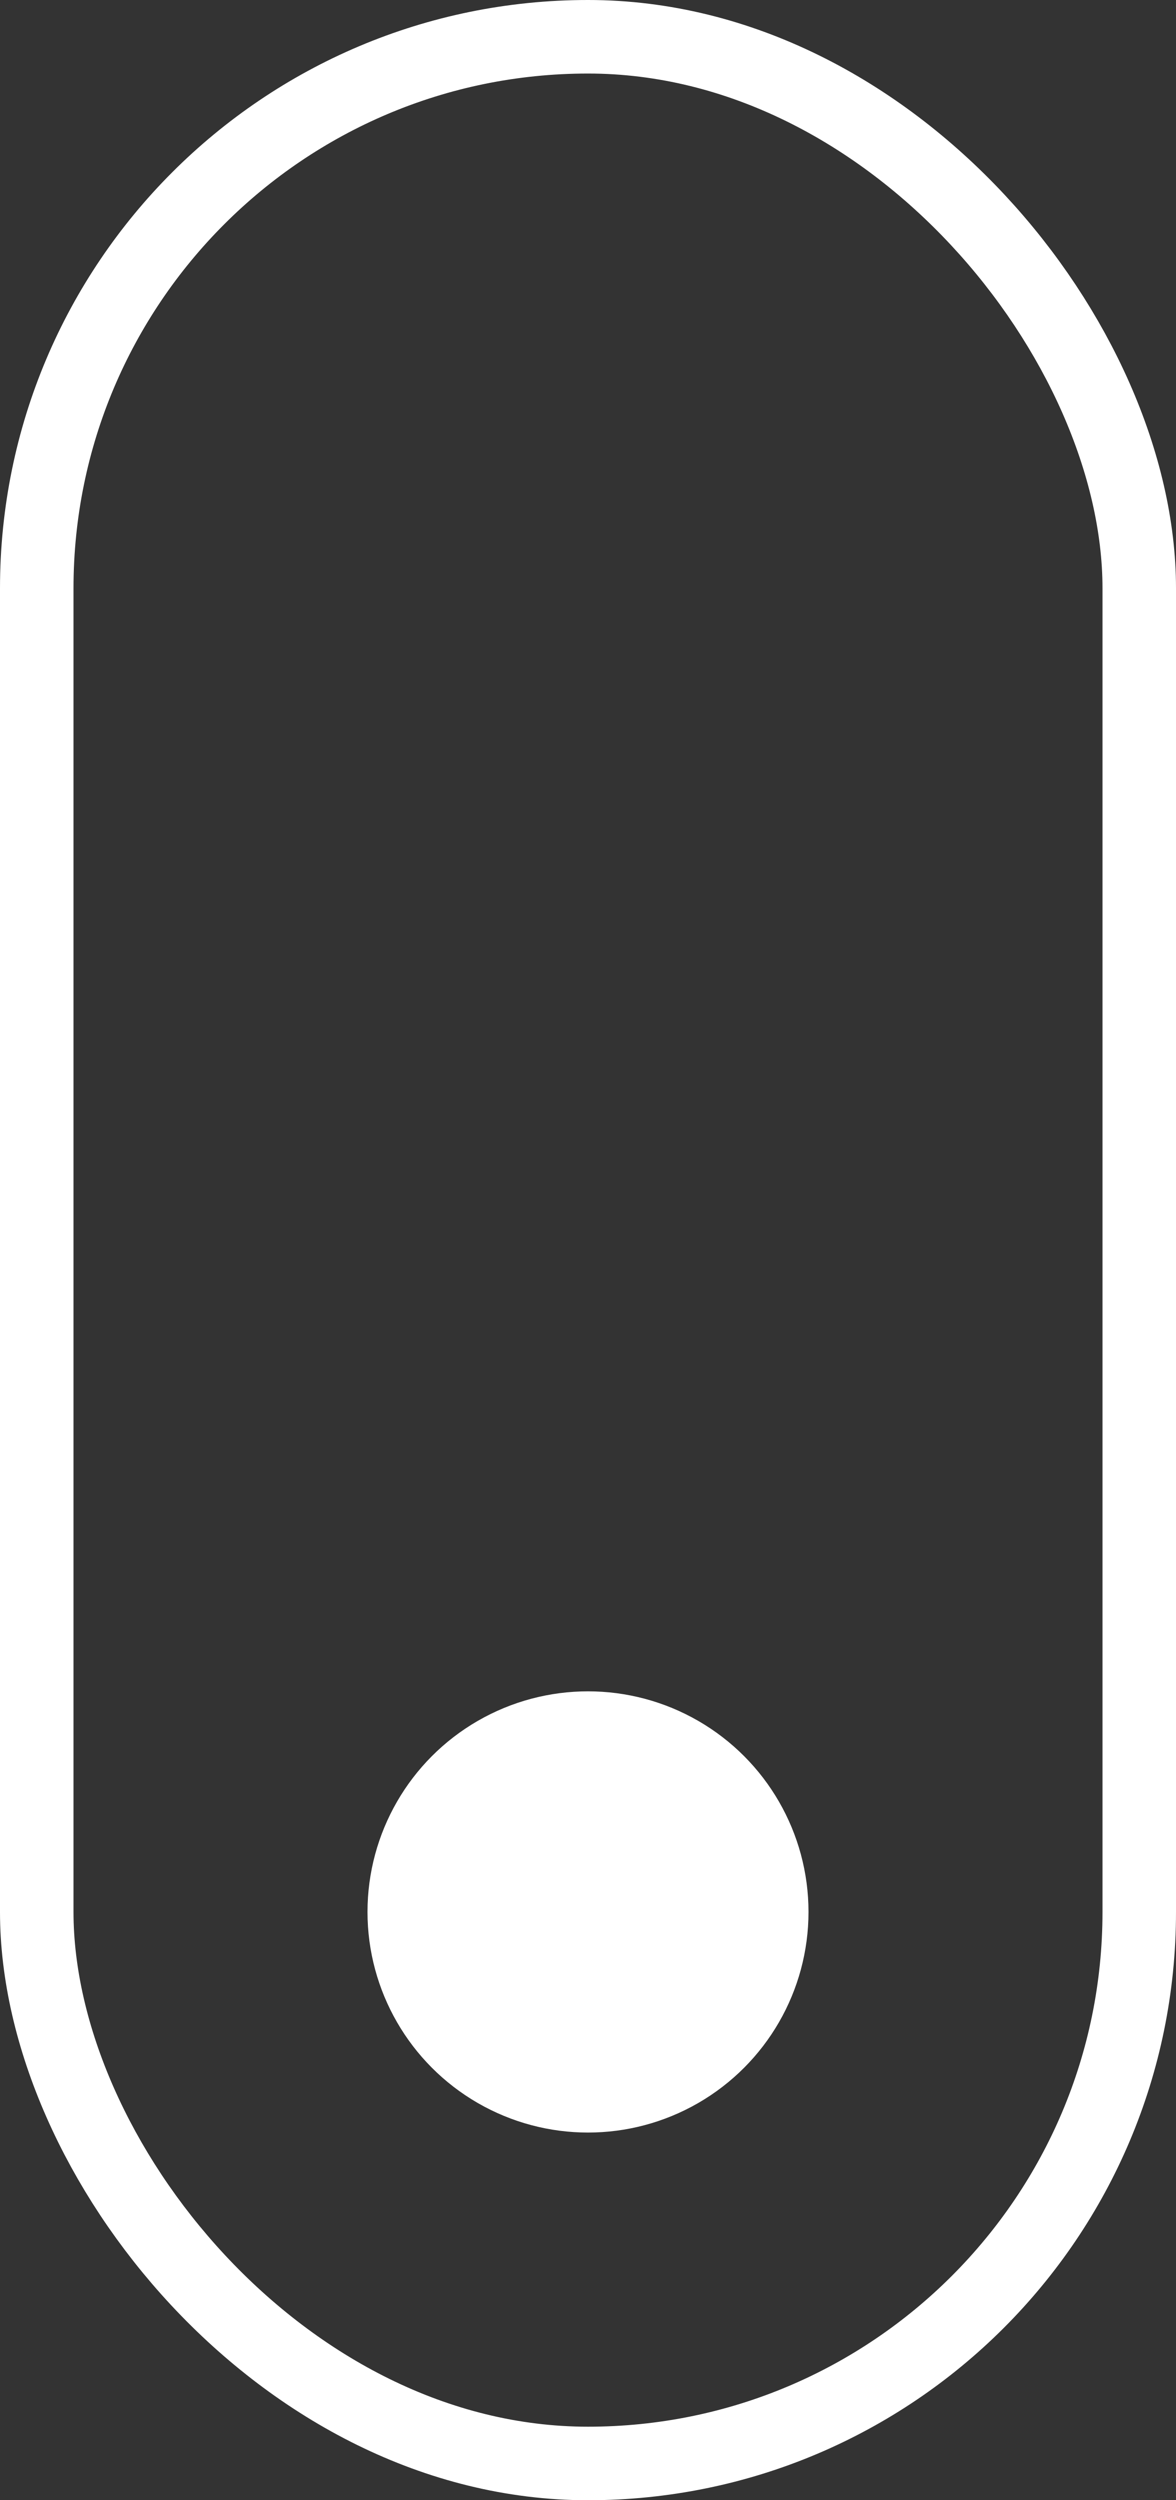
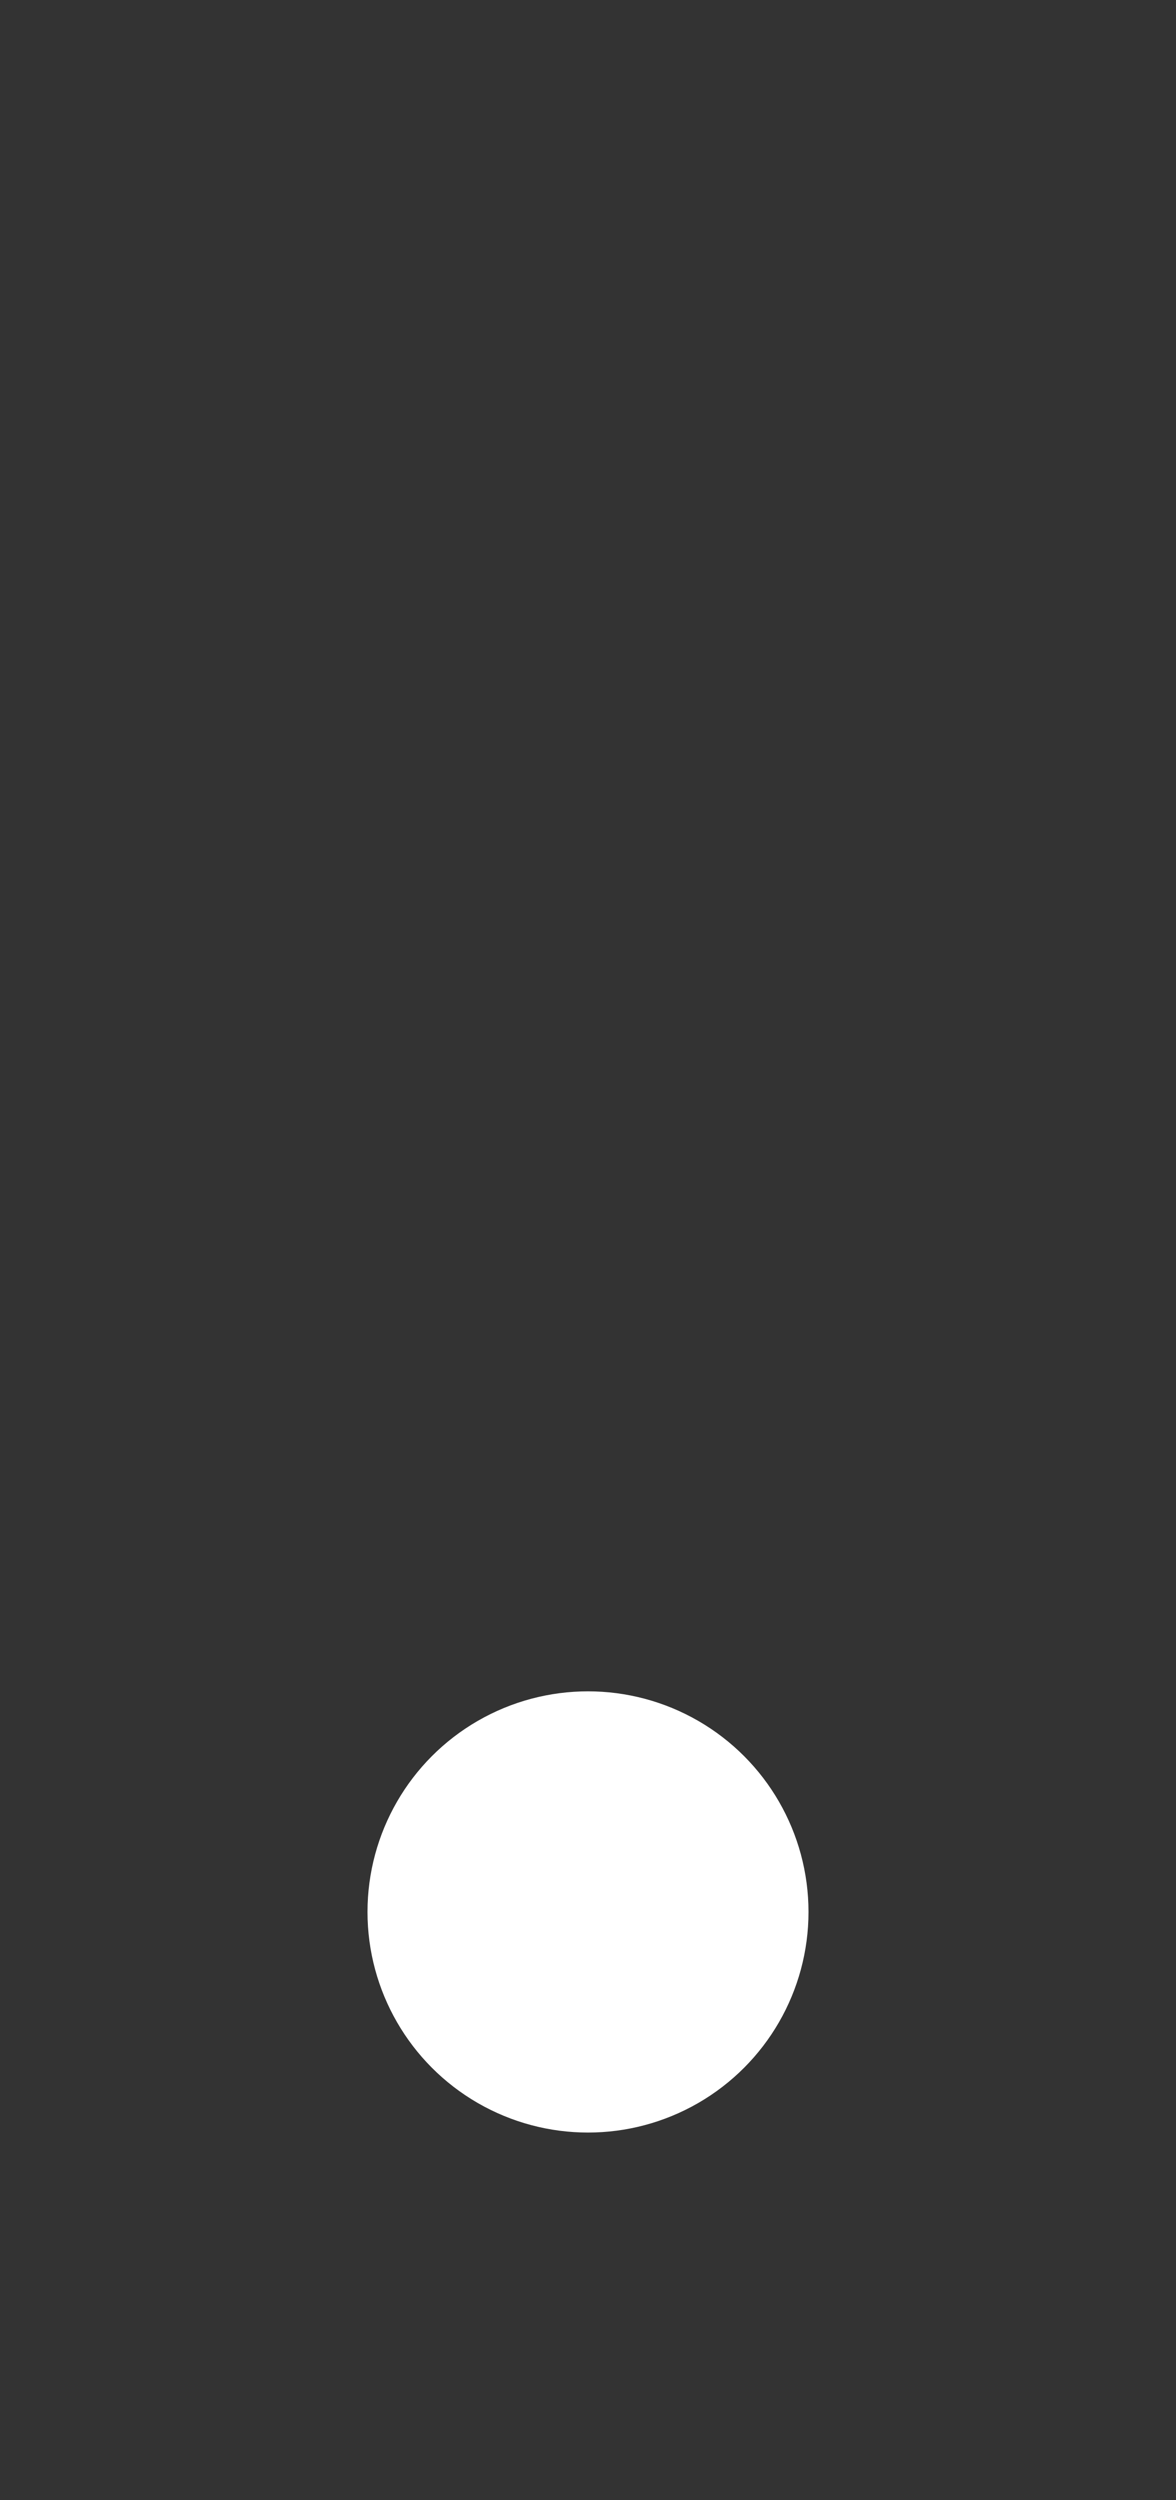
<svg xmlns="http://www.w3.org/2000/svg" width="16" height="34" viewBox="0 0 16 34" fill="none">
  <rect x="0" y="0" width="16" height="34" fill="#333333" stroke="none" />
-   <rect x="0.5" y="0.5" width="15" height="33" rx="7.5" stroke="white" />
  <circle cx="8" cy="26" r="3" fill="white" />
</svg>